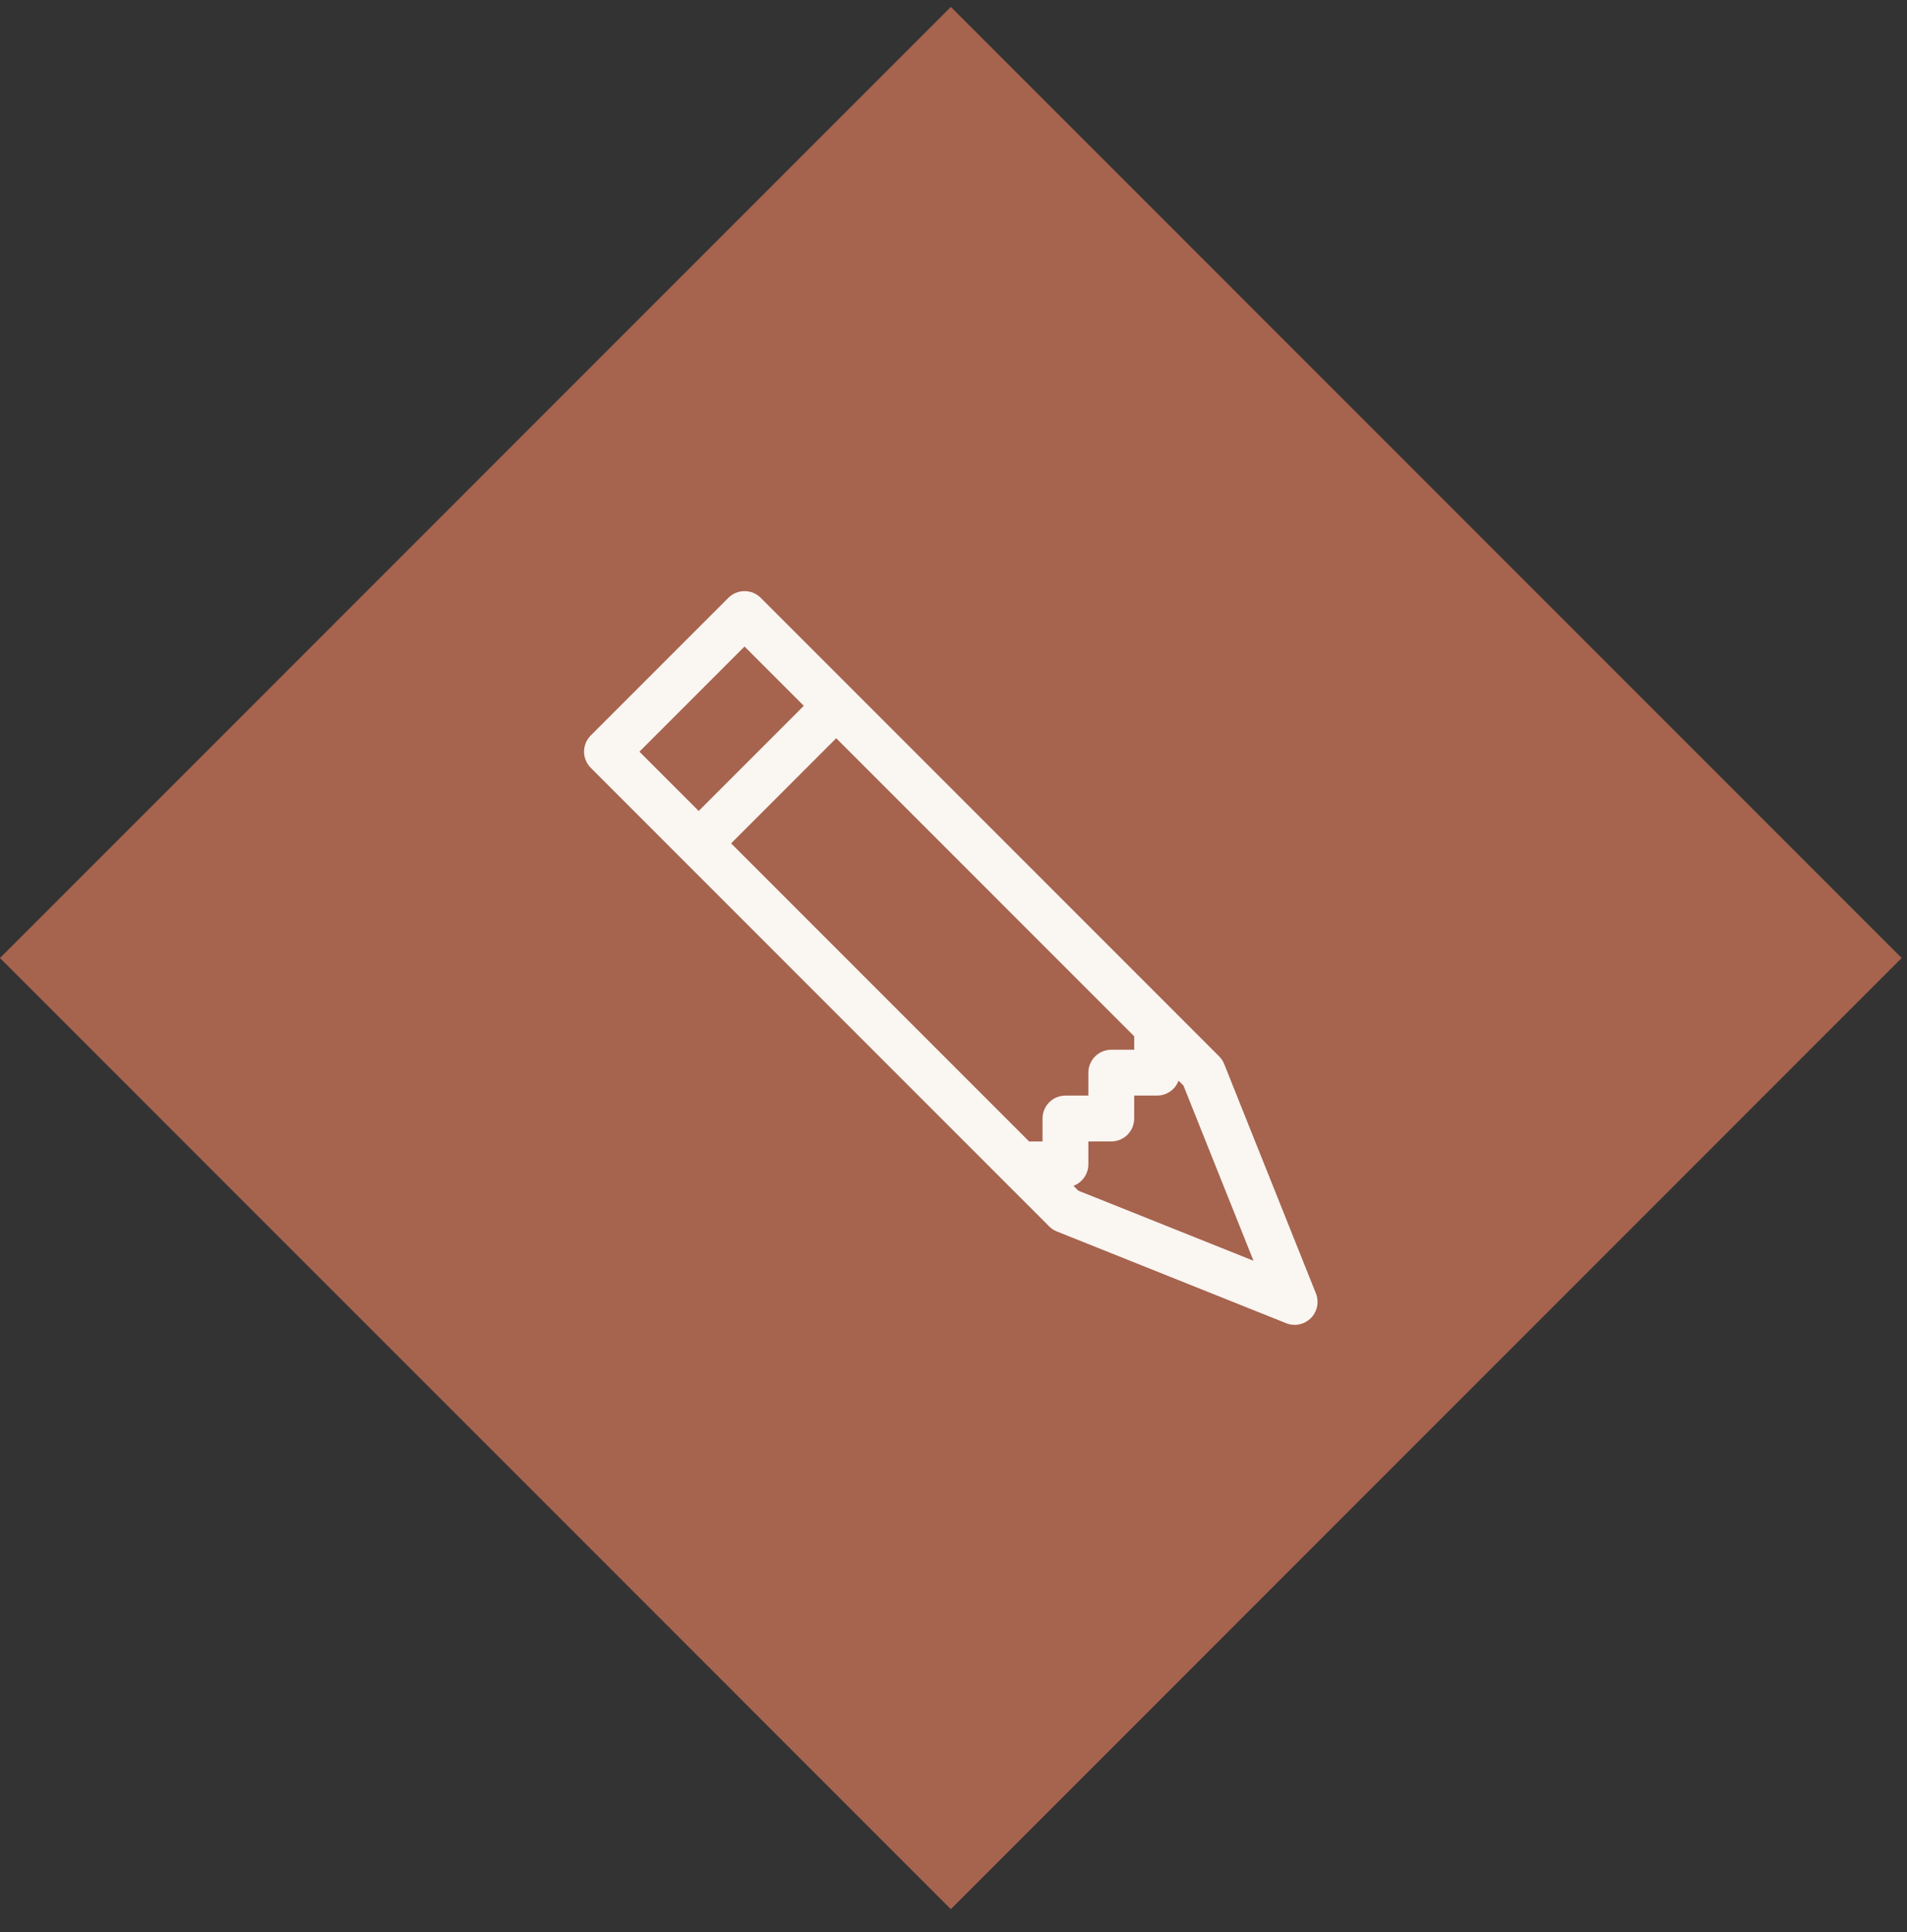
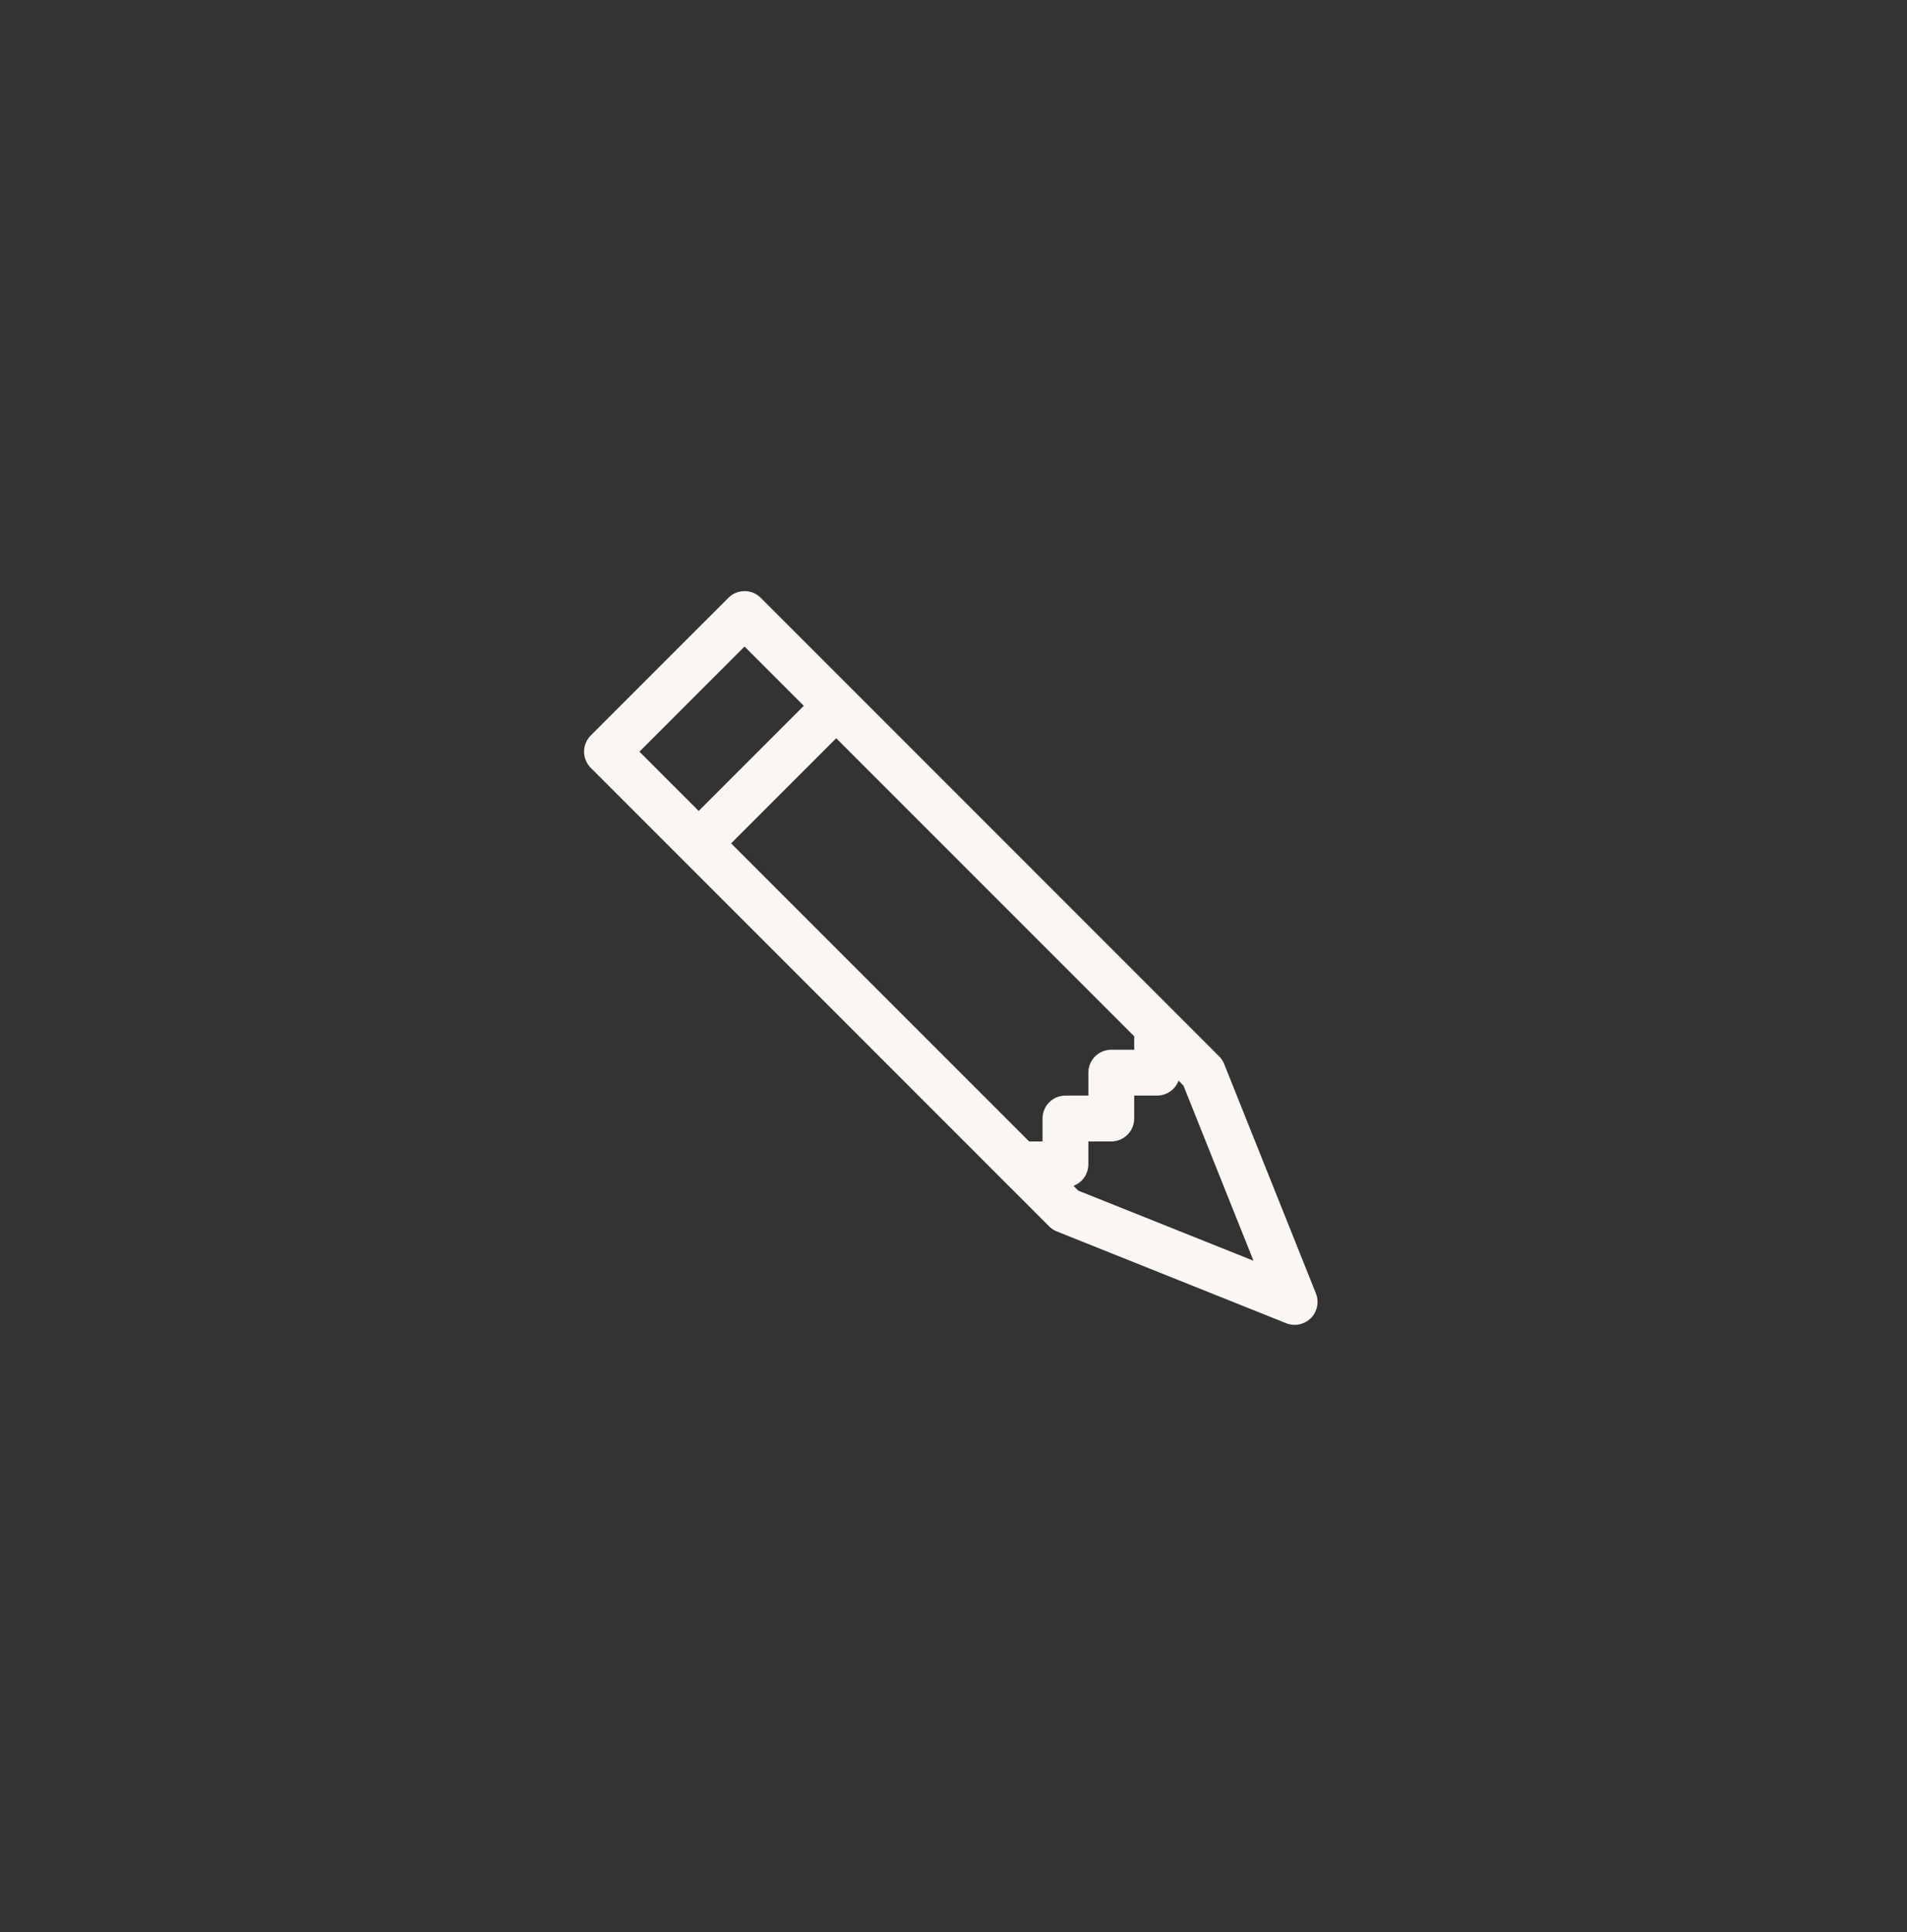
<svg xmlns="http://www.w3.org/2000/svg" width="78" height="79" viewBox="0 0 78 79" fill="none">
  <rect x="0" y="0" width="78" height="79" fill="#333333" stroke="none" />
-   <rect width="55" height="55" transform="translate(0 39.173) rotate(-45)" fill="#A6634E" />
  <g clip-path="url(#clip0_3008_303)">
    <path d="M24.165 31.399C24.077 31.312 24.008 31.208 23.961 31.094C23.913 30.98 23.889 30.858 23.889 30.735C23.889 30.612 23.913 30.49 23.961 30.376C24.008 30.262 24.077 30.158 24.165 30.071L29.79 24.446C29.877 24.359 29.98 24.29 30.094 24.242C30.208 24.195 30.33 24.171 30.453 24.171C30.577 24.171 30.699 24.195 30.813 24.242C30.927 24.29 31.03 24.359 31.117 24.446L49.867 43.196C49.956 43.286 50.027 43.394 50.073 43.511L53.823 52.886C53.892 53.057 53.908 53.243 53.871 53.423C53.834 53.603 53.746 53.768 53.616 53.898C53.486 54.027 53.321 54.116 53.141 54.153C52.962 54.19 52.775 54.173 52.605 54.105L43.23 50.355C43.112 50.308 43.005 50.238 42.915 50.149L24.165 31.399ZM28.578 33.16L32.878 28.86L30.453 26.436L26.154 30.735L28.578 33.16ZM34.203 30.186L29.904 34.485L42.092 46.673H42.641V45.735C42.641 45.486 42.74 45.248 42.916 45.072C43.091 44.896 43.33 44.798 43.578 44.798H44.516V43.86C44.516 43.611 44.615 43.373 44.791 43.197C44.966 43.021 45.205 42.923 45.453 42.923H46.391V42.373L34.203 30.186ZM43.907 48.488L44.105 48.686L51.27 51.551L48.405 44.387L48.206 44.188C48.139 44.367 48.019 44.521 47.862 44.63C47.706 44.739 47.519 44.797 47.328 44.798H46.391V45.735C46.391 45.984 46.292 46.222 46.116 46.398C45.941 46.574 45.702 46.673 45.453 46.673H44.516V47.61C44.516 47.801 44.457 47.987 44.348 48.144C44.239 48.301 44.085 48.421 43.907 48.488Z" fill="#FAF6F2" />
  </g>
  <defs>
    <clipPath id="clip0_3008_303">
      <rect width="30" height="30" fill="white" transform="matrix(0 -1 1 0 23.891 54.173)" />
    </clipPath>
  </defs>
</svg>